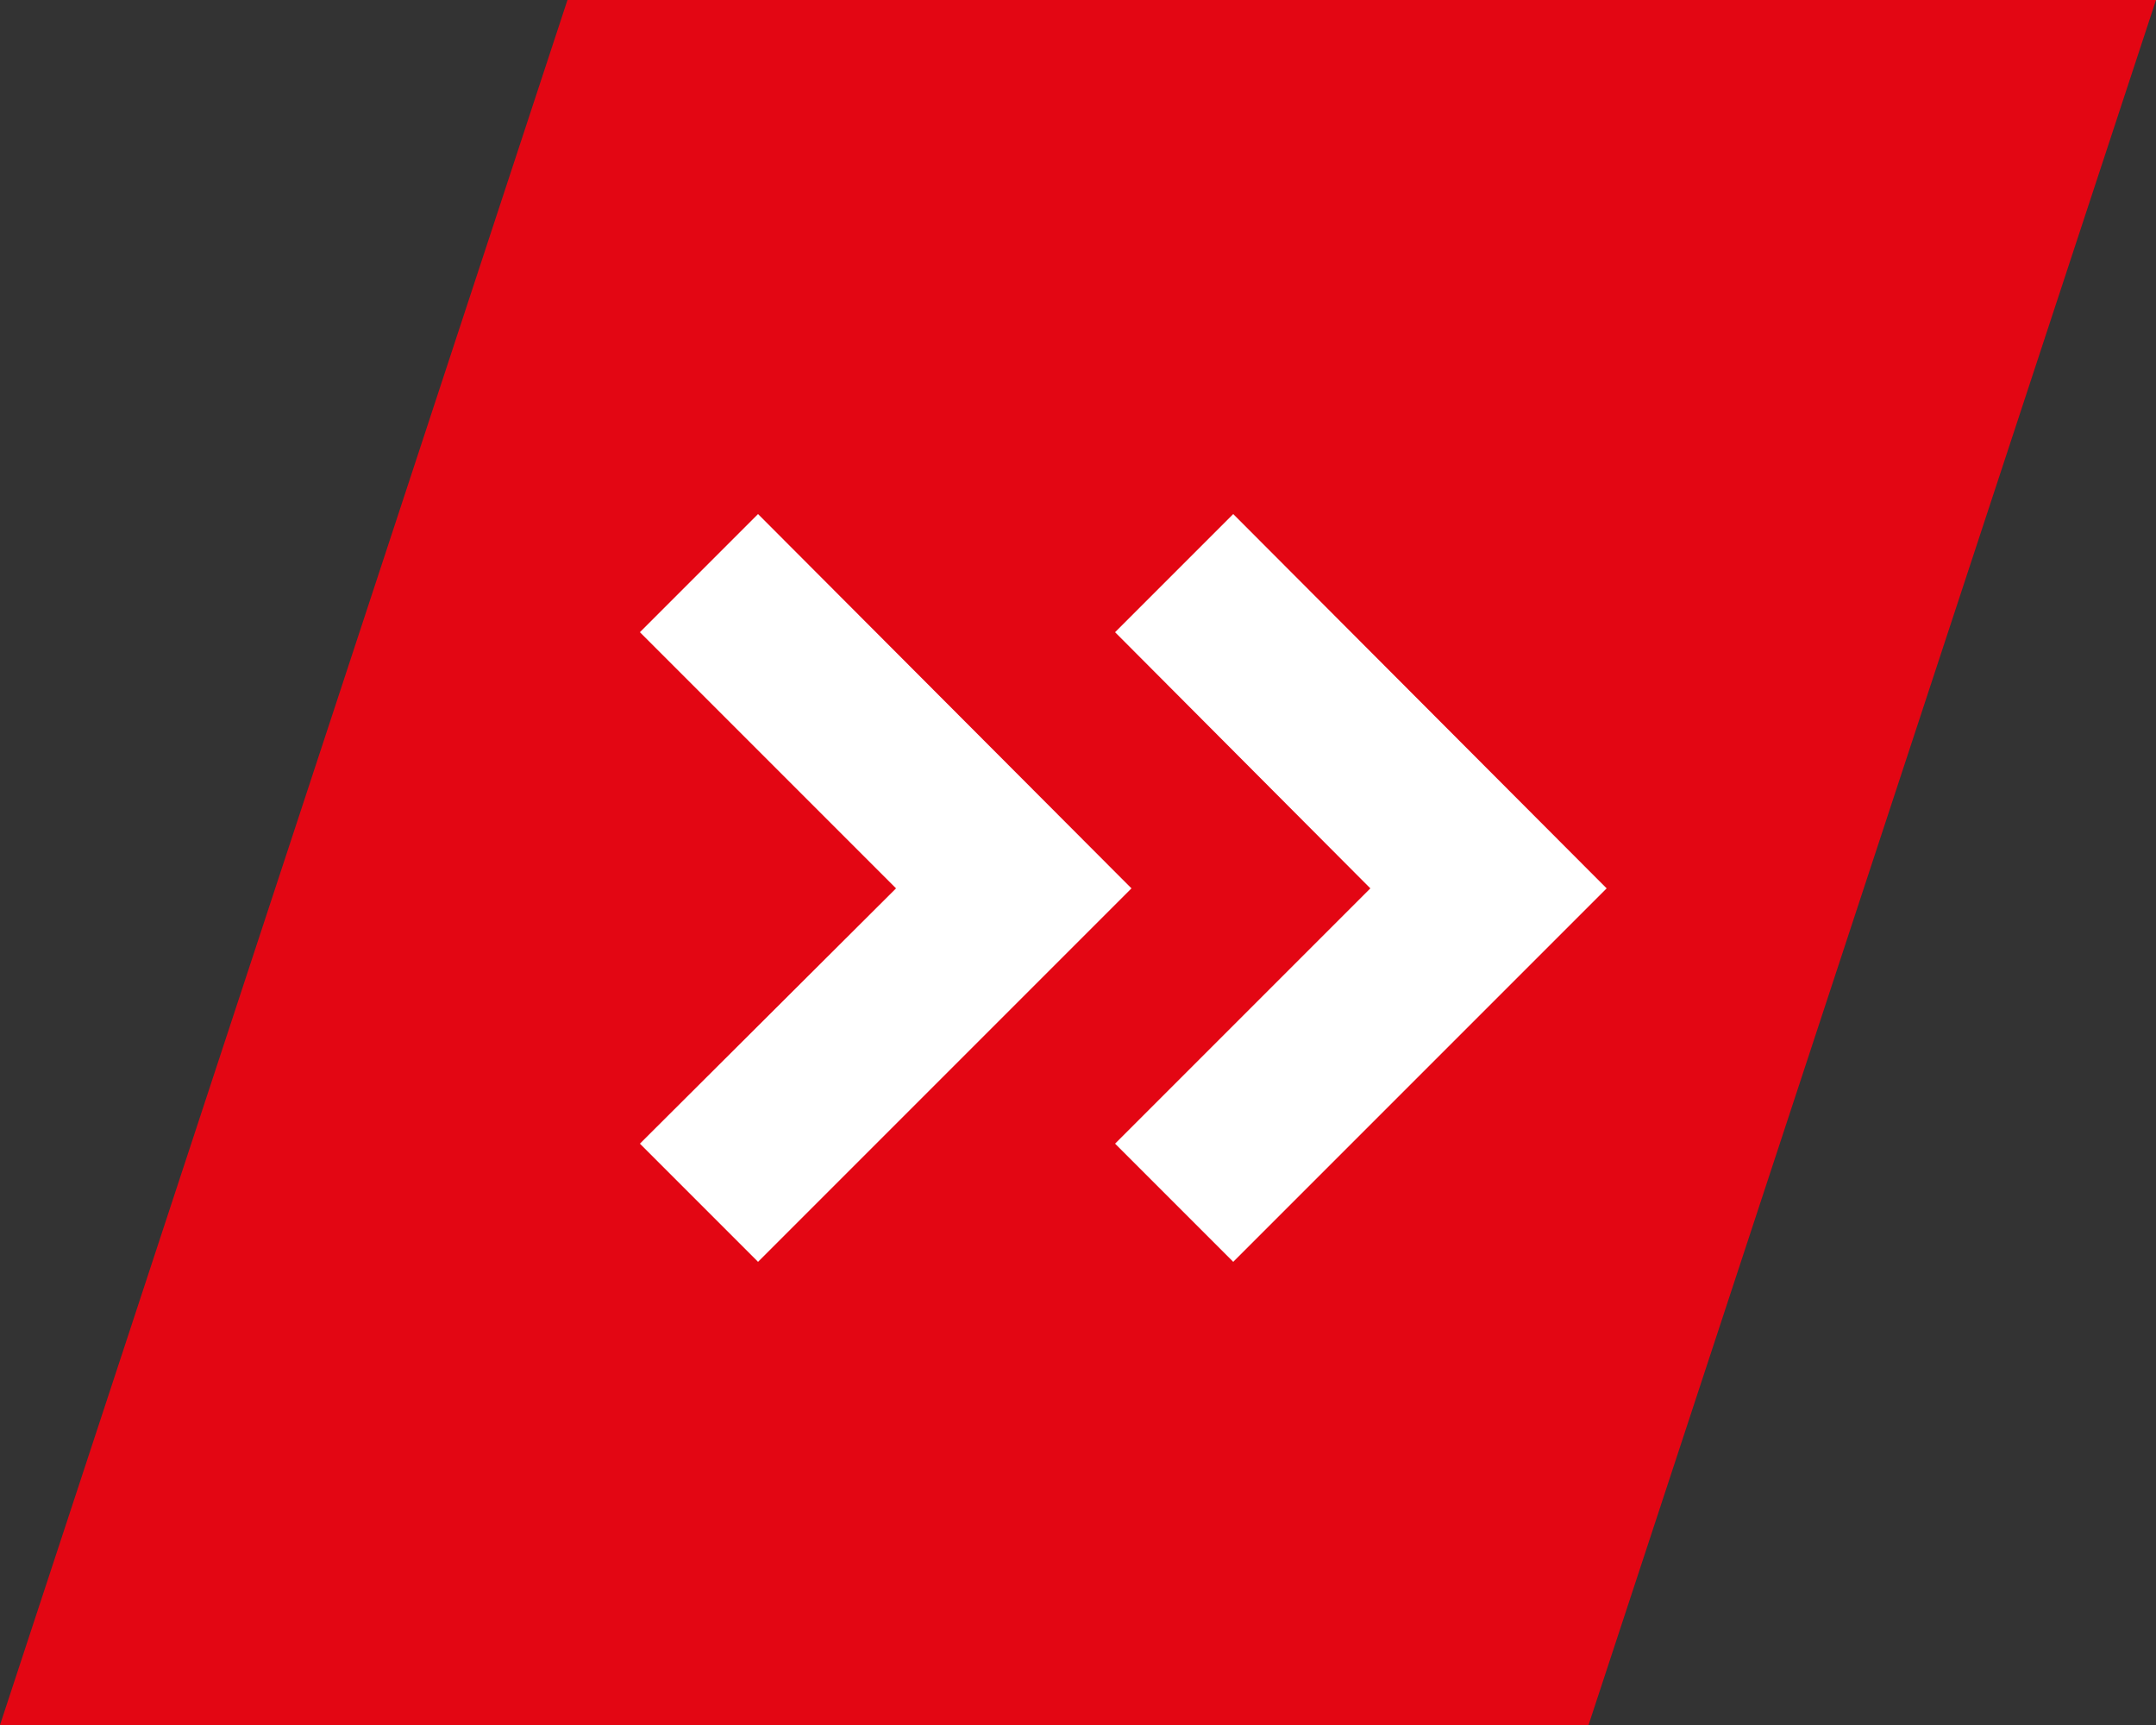
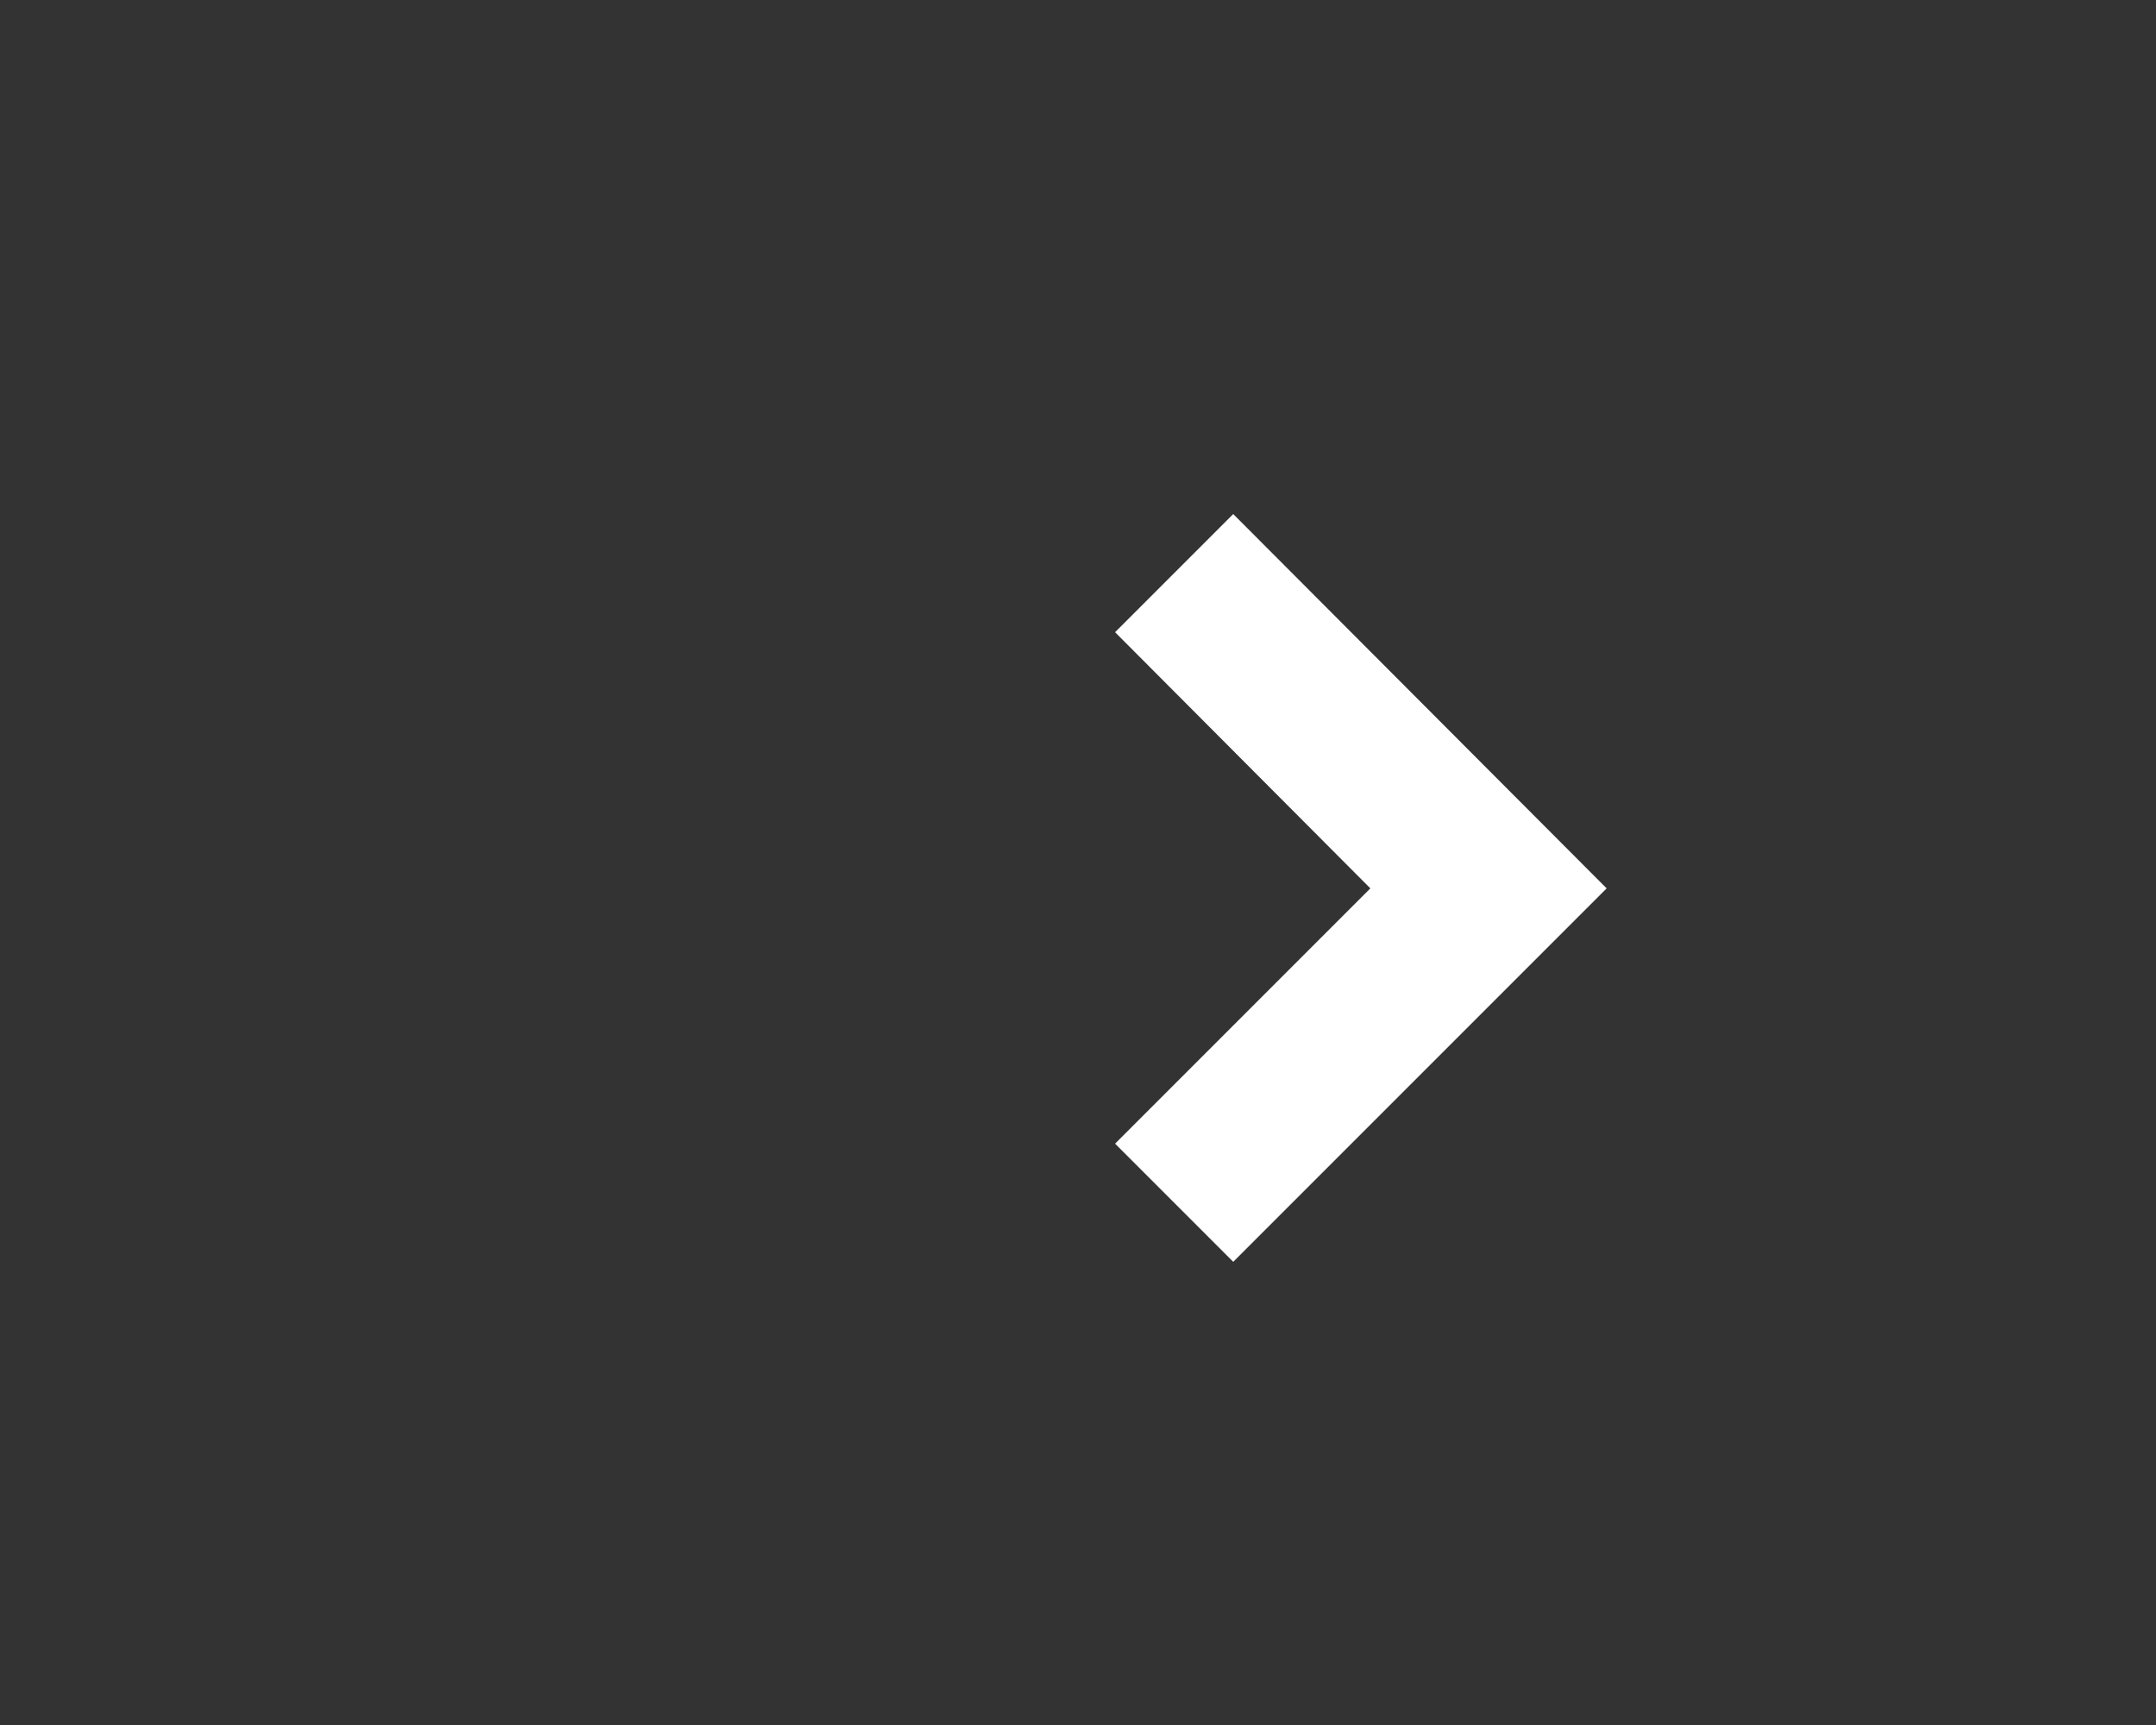
<svg xmlns="http://www.w3.org/2000/svg" id="uuid-b83f400c-29f7-4df0-bcba-677e1a89096d" viewBox="0 0 25 20">
  <rect x="0" y="0" width="25" height="20" fill="#333333" stroke="none" />
-   <polygon points="18.42 20 0 20 6.58 0 25 0 18.42 20" fill="#e30613" />
-   <polygon points="8.79 14.63 7.42 13.26 10.39 10.3 7.42 7.33 8.79 5.96 13.12 10.3 8.79 14.63" fill="#fff" />
  <polygon points="14.3 14.63 12.93 13.26 15.89 10.3 12.93 7.33 14.3 5.96 18.63 10.3 14.3 14.63" fill="#fff" />
</svg>